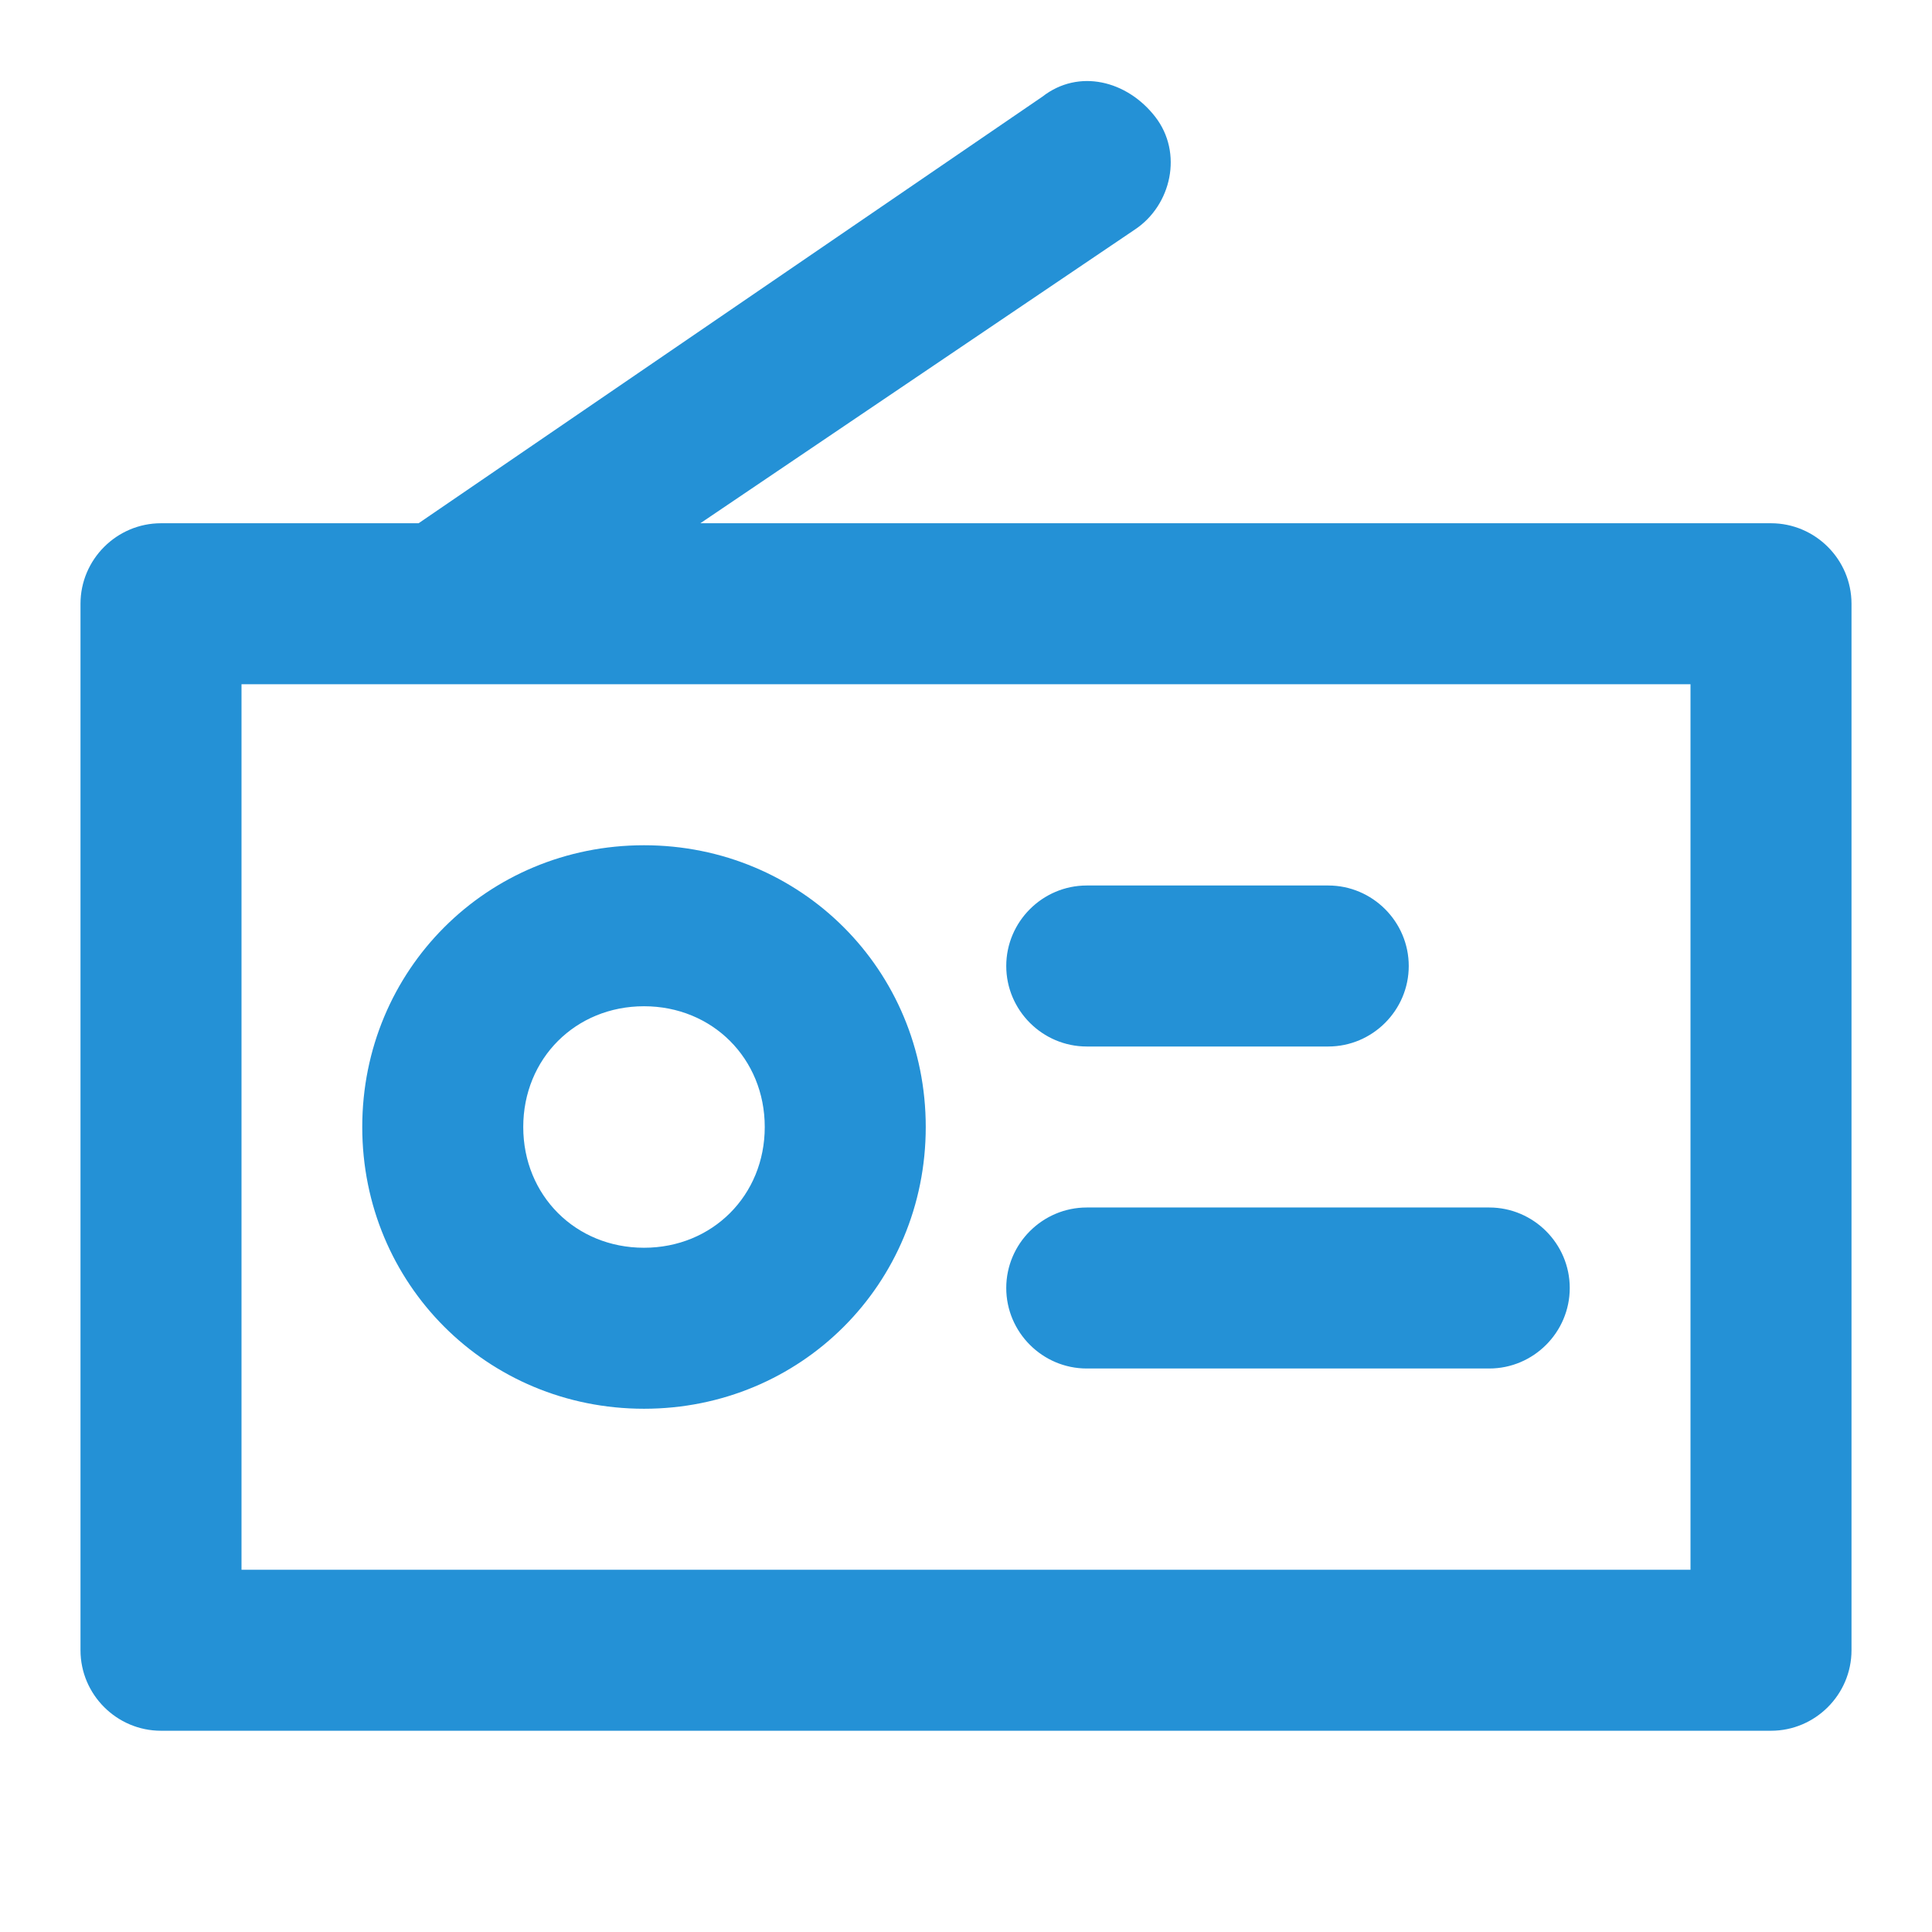
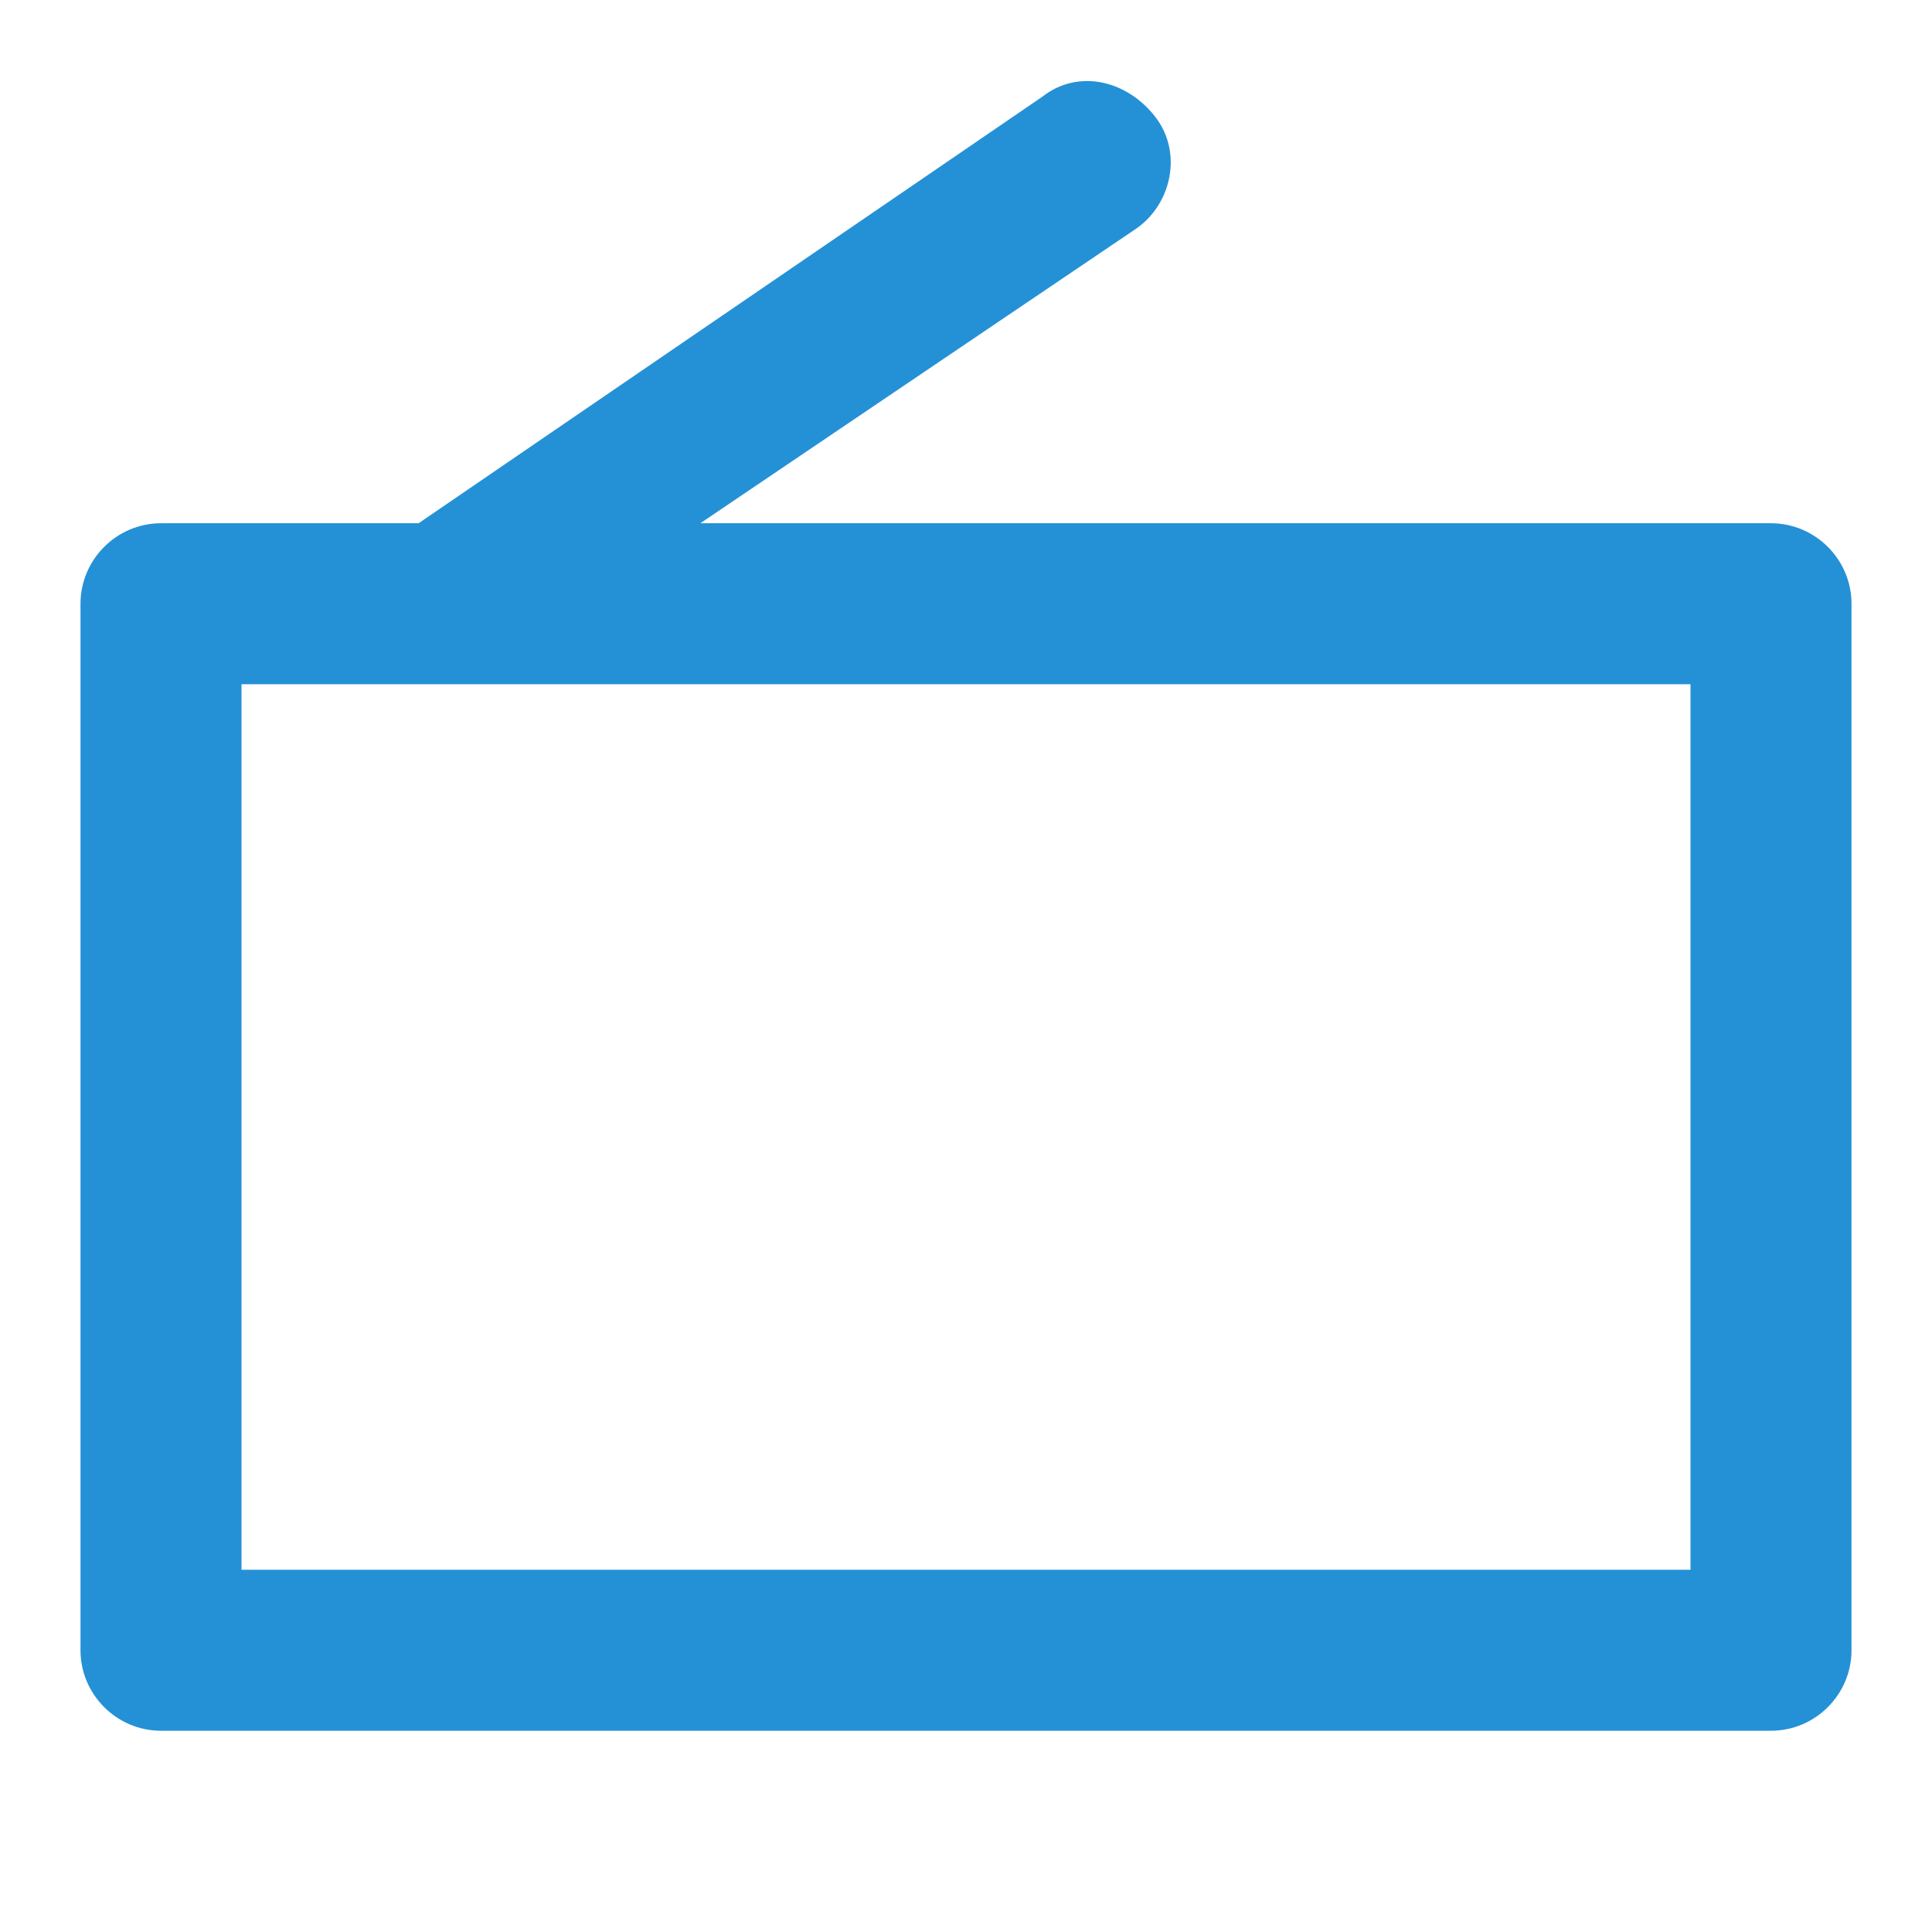
<svg xmlns="http://www.w3.org/2000/svg" t="1648389223756" class="icon" viewBox="0 0 1024 1024" version="1.1" p-id="3139" width="24" height="24">
  <defs>
    <style type="text/css">@font-face { font-family: feedback-iconfont; src: url("//at.alicdn.com/t/font_1031158_u69w8yhxdu.woff2?t=1630033759944") format("woff2"), url("//at.alicdn.com/t/font_1031158_u69w8yhxdu.woff?t=1630033759944") format("woff"), url("//at.alicdn.com/t/font_1031158_u69w8yhxdu.ttf?t=1630033759944") format("truetype"); }
</style>
  </defs>
  <path d="M85.333 277.333h136.533L552.533 51.2c19.2-14.933 44.8-8.533 59.733 10.667s8.533 46.933-10.667 59.733L371.2 277.333H938.667c23.467 0 42.667 19.2 42.667 42.667v554.667c0 23.467-19.2 42.667-42.667 42.667H85.333c-23.467 0-42.667-19.2-42.667-42.667V320c0-23.467 19.2-42.667 42.667-42.667z m42.667 554.667h768V362.667H128v469.333z" fill="#2491D6" p-id="3140" />
-   <path d="M341.333 746.667c-83.2 0-149.333-66.133-149.333-149.333s66.133-149.333 149.333-149.333 149.333 66.133 149.333 149.333-66.133 149.333-149.333 149.333z m0-213.333c-36.267 0-64 27.733-64 64s27.733 64 64 64 64-27.733 64-64-27.733-64-64-64zM576 554.667h128c23.467 0 42.667-19.2 42.667-42.667s-19.2-42.667-42.667-42.667h-128c-23.467 0-42.667 19.2-42.667 42.667s19.2 42.667 42.667 42.667M576 725.333h213.333c23.467 0 42.667-19.2 42.667-42.667s-19.2-42.667-42.667-42.667H576c-23.467 0-42.667 19.2-42.667 42.667s19.2 42.667 42.667 42.667" fill="#2491D6" p-id="3141" />
</svg>